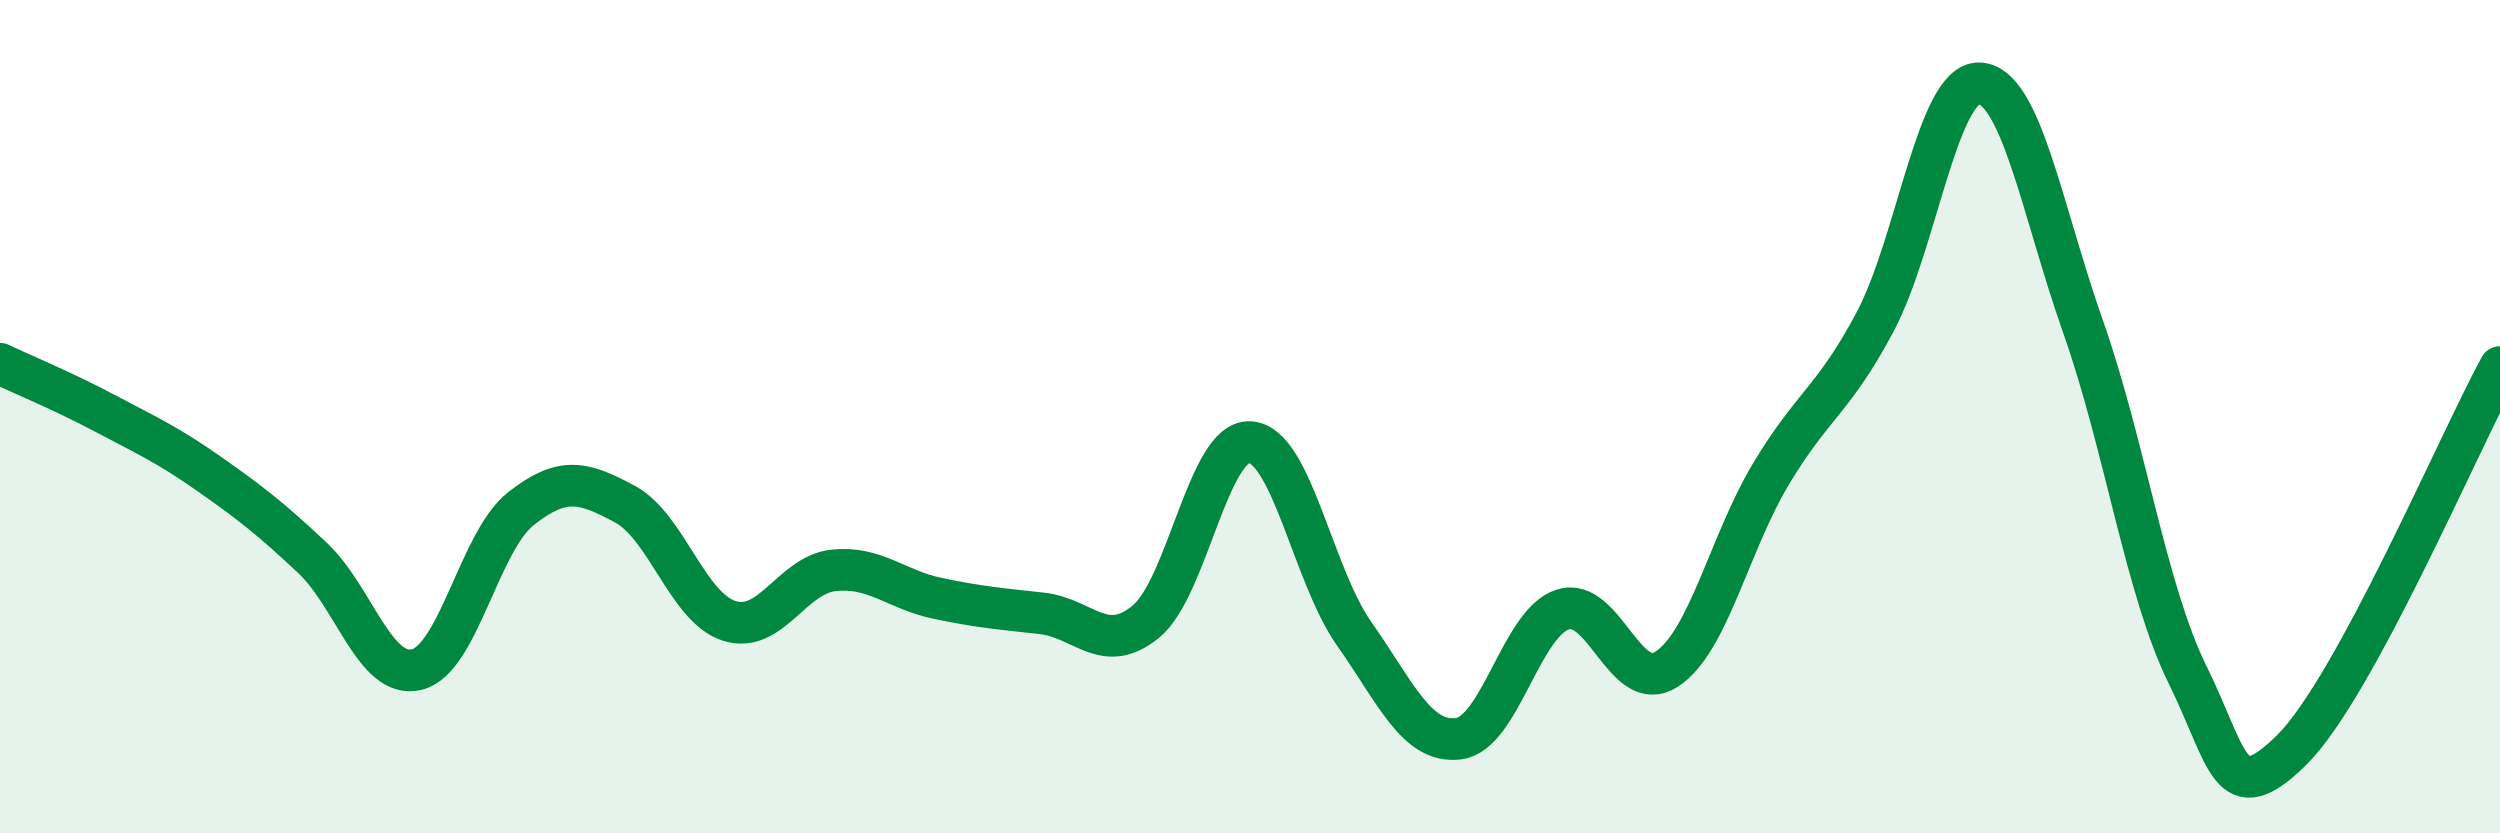
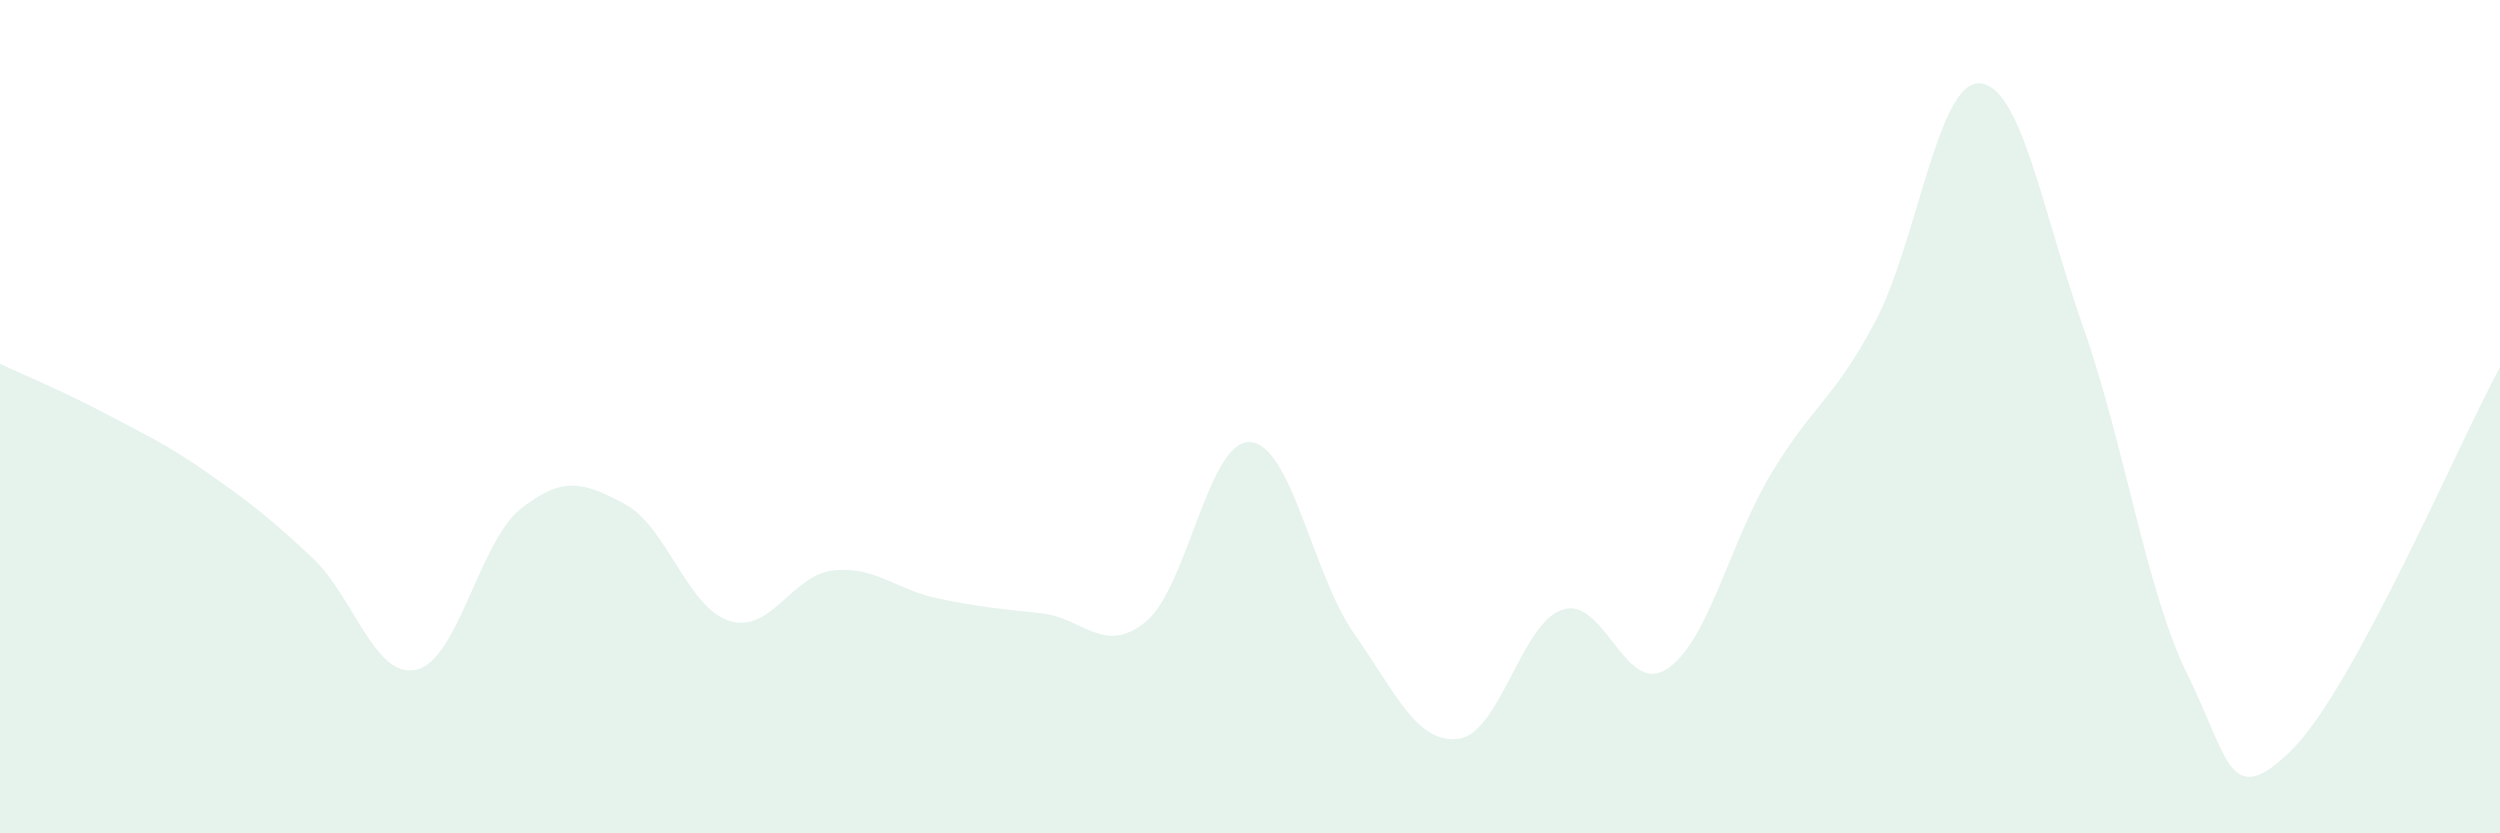
<svg xmlns="http://www.w3.org/2000/svg" width="60" height="20" viewBox="0 0 60 20">
  <path d="M 0,8.73 C 0.5,8.97 1.5,9.38 2.5,9.91 C 3.5,10.44 4,10.66 5,11.36 C 6,12.06 6.5,12.45 7.5,13.39 C 8.5,14.33 9,16.31 10,16.07 C 11,15.83 11.5,13 12.5,12.21 C 13.5,11.42 14,11.56 15,12.1 C 16,12.64 16.5,14.58 17.5,14.9 C 18.5,15.22 19,13.8 20,13.69 C 21,13.58 21.5,14.15 22.5,14.36 C 23.5,14.57 24,14.61 25,14.72 C 26,14.83 26.5,15.74 27.5,14.92 C 28.5,14.1 29,10.55 30,10.61 C 31,10.67 31.5,13.79 32.5,15.21 C 33.5,16.63 34,17.85 35,17.73 C 36,17.61 36.5,14.96 37.5,14.63 C 38.5,14.3 39,16.71 40,16.06 C 41,15.41 41.5,13.05 42.5,11.38 C 43.5,9.71 44,9.61 45,7.73 C 46,5.85 46.5,1.97 47.5,2 C 48.5,2.03 49,5.02 50,7.86 C 51,10.7 51.5,14.16 52.5,16.19 C 53.5,18.22 53.5,19.48 55,18 C 56.5,16.52 59,10.65 60,8.81L60 20L0 20Z" fill="#008740" opacity="0.1" stroke-linecap="round" stroke-linejoin="round" />
-   <path d="M 0,8.73 C 0.5,8.97 1.5,9.38 2.5,9.91 C 3.5,10.44 4,10.66 5,11.36 C 6,12.06 6.5,12.45 7.5,13.39 C 8.5,14.33 9,16.31 10,16.07 C 11,15.83 11.5,13 12.5,12.21 C 13.5,11.42 14,11.56 15,12.1 C 16,12.64 16.5,14.58 17.5,14.9 C 18.5,15.22 19,13.8 20,13.69 C 21,13.58 21.5,14.15 22.5,14.36 C 23.5,14.57 24,14.61 25,14.72 C 26,14.83 26.5,15.74 27.5,14.92 C 28.5,14.1 29,10.55 30,10.61 C 31,10.67 31.5,13.79 32.5,15.21 C 33.5,16.63 34,17.85 35,17.73 C 36,17.61 36.5,14.96 37.5,14.63 C 38.5,14.3 39,16.71 40,16.06 C 41,15.41 41.5,13.05 42.5,11.38 C 43.5,9.71 44,9.61 45,7.73 C 46,5.85 46.5,1.97 47.5,2 C 48.5,2.03 49,5.02 50,7.86 C 51,10.7 51.5,14.16 52.5,16.19 C 53.5,18.22 53.5,19.48 55,18 C 56.5,16.52 59,10.65 60,8.81" stroke="#008740" stroke-width="1" fill="none" stroke-linecap="round" stroke-linejoin="round" />
</svg>